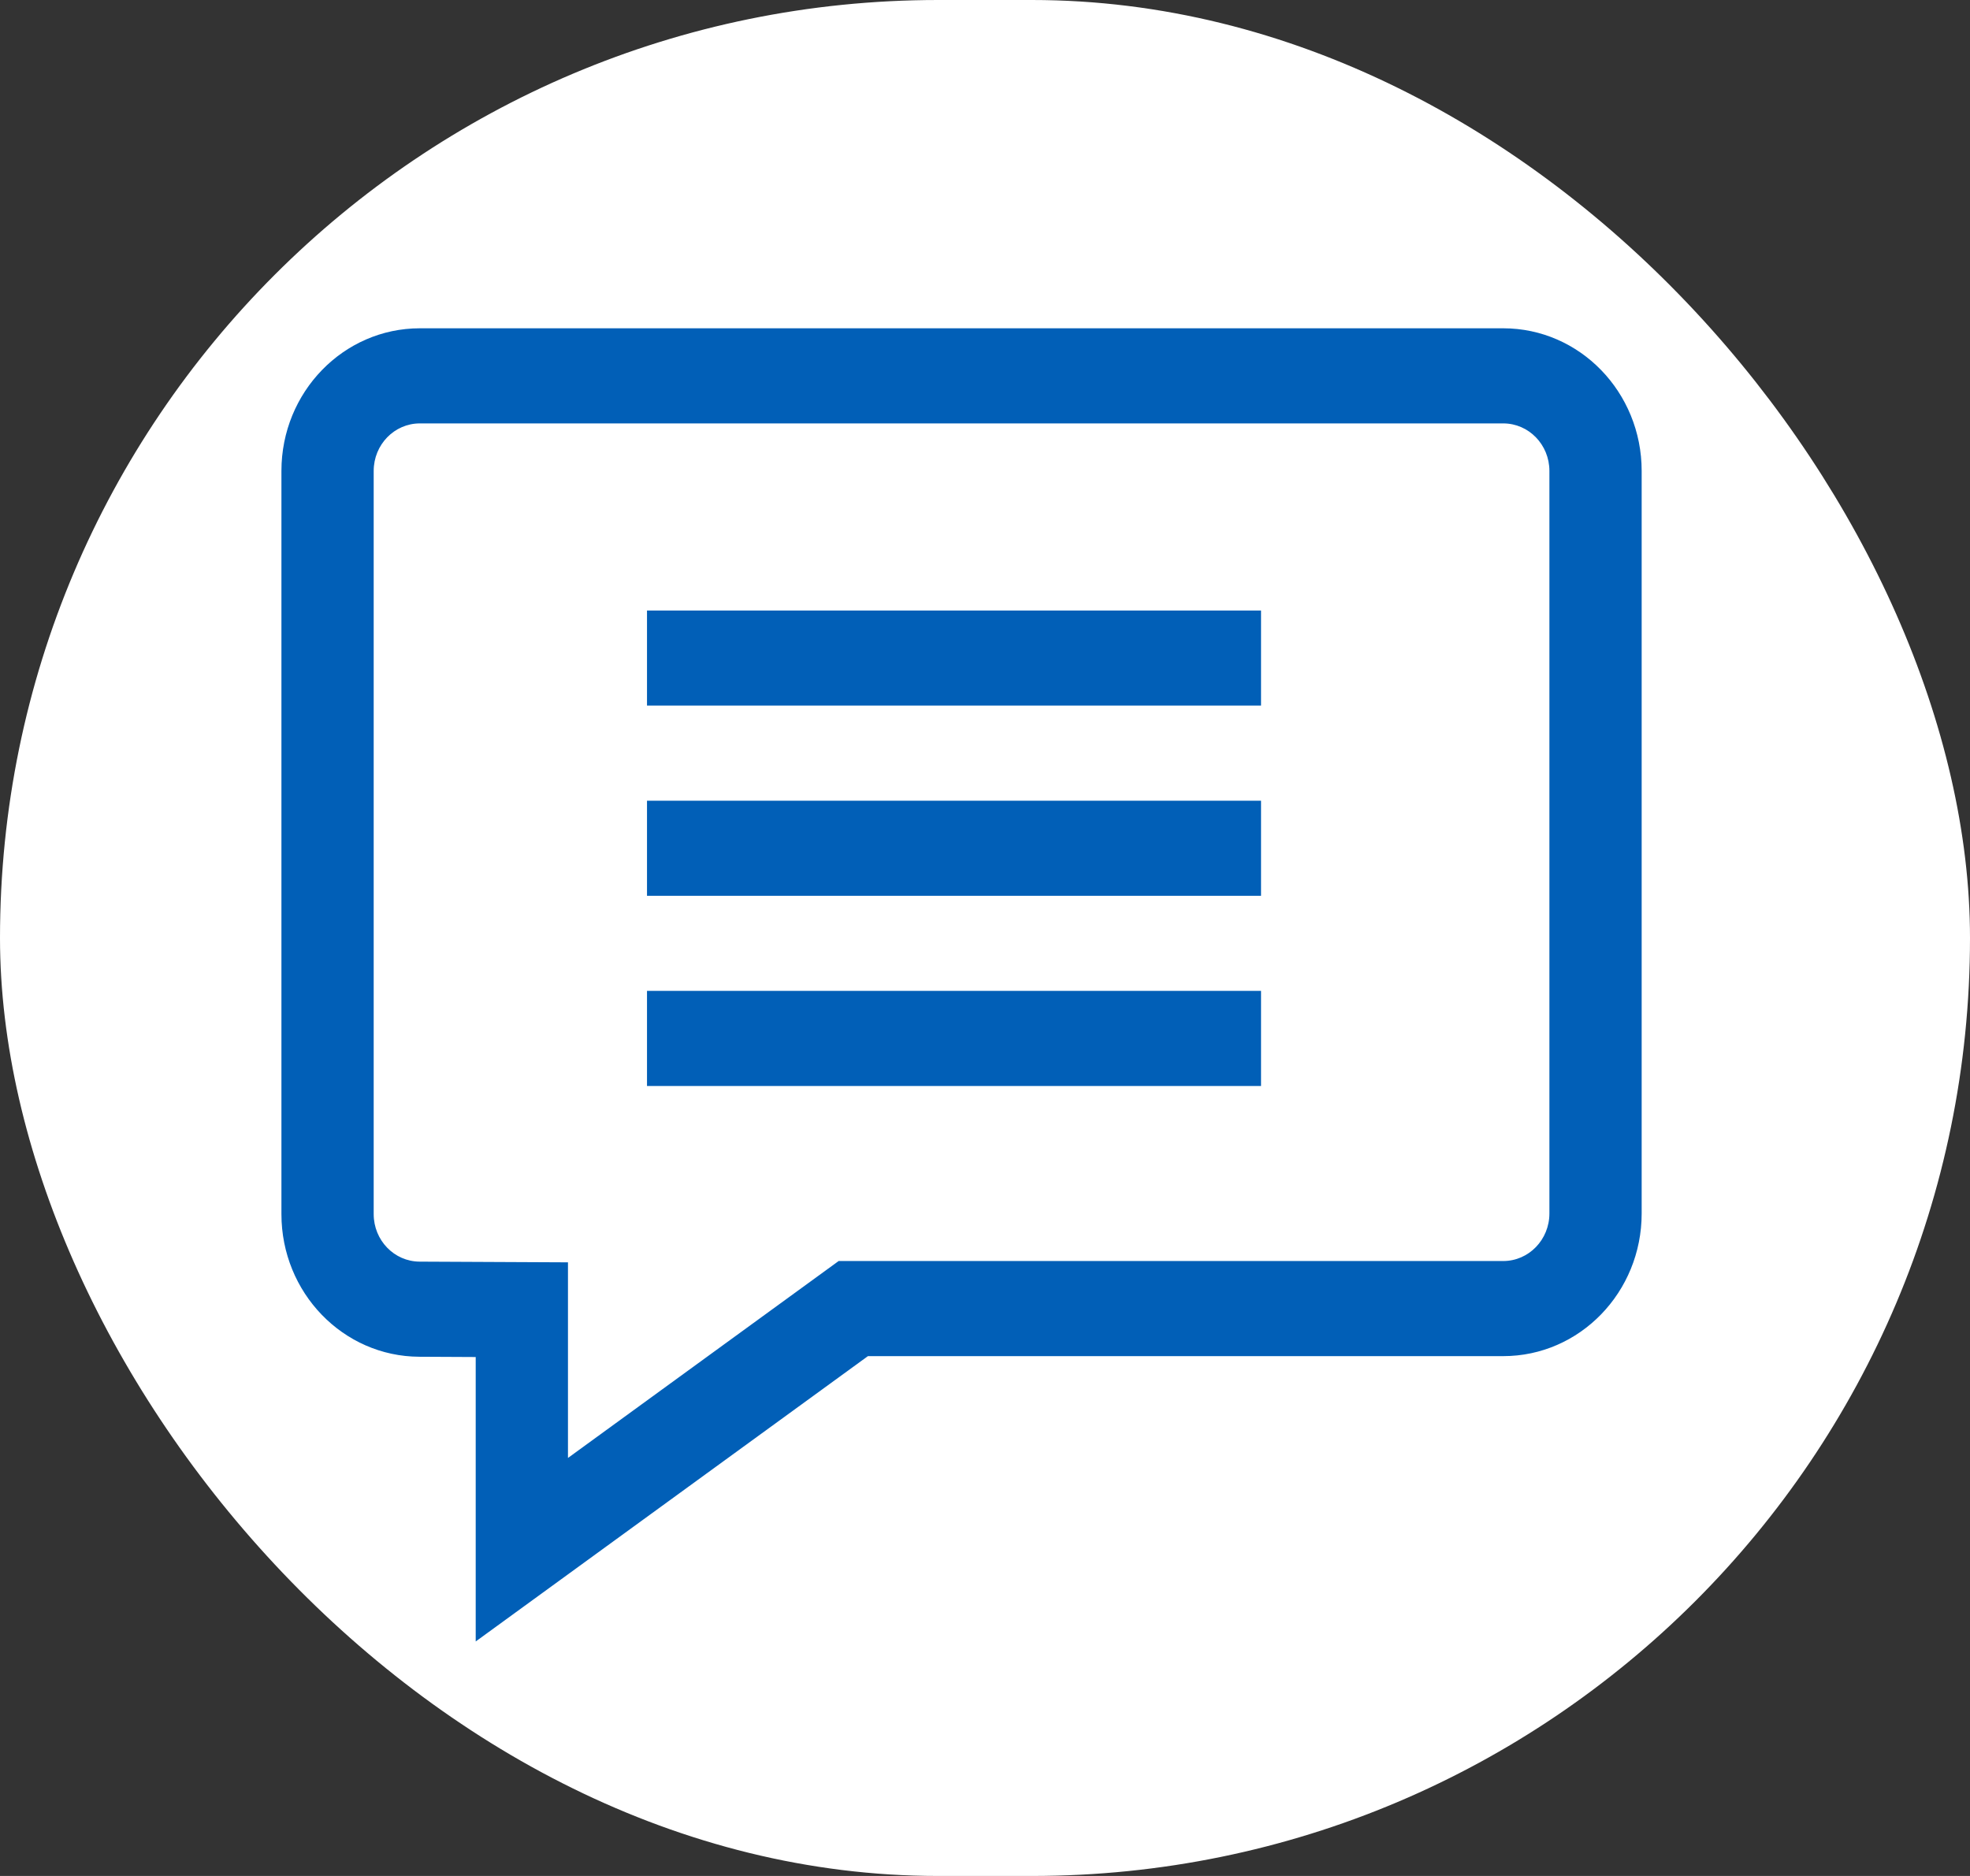
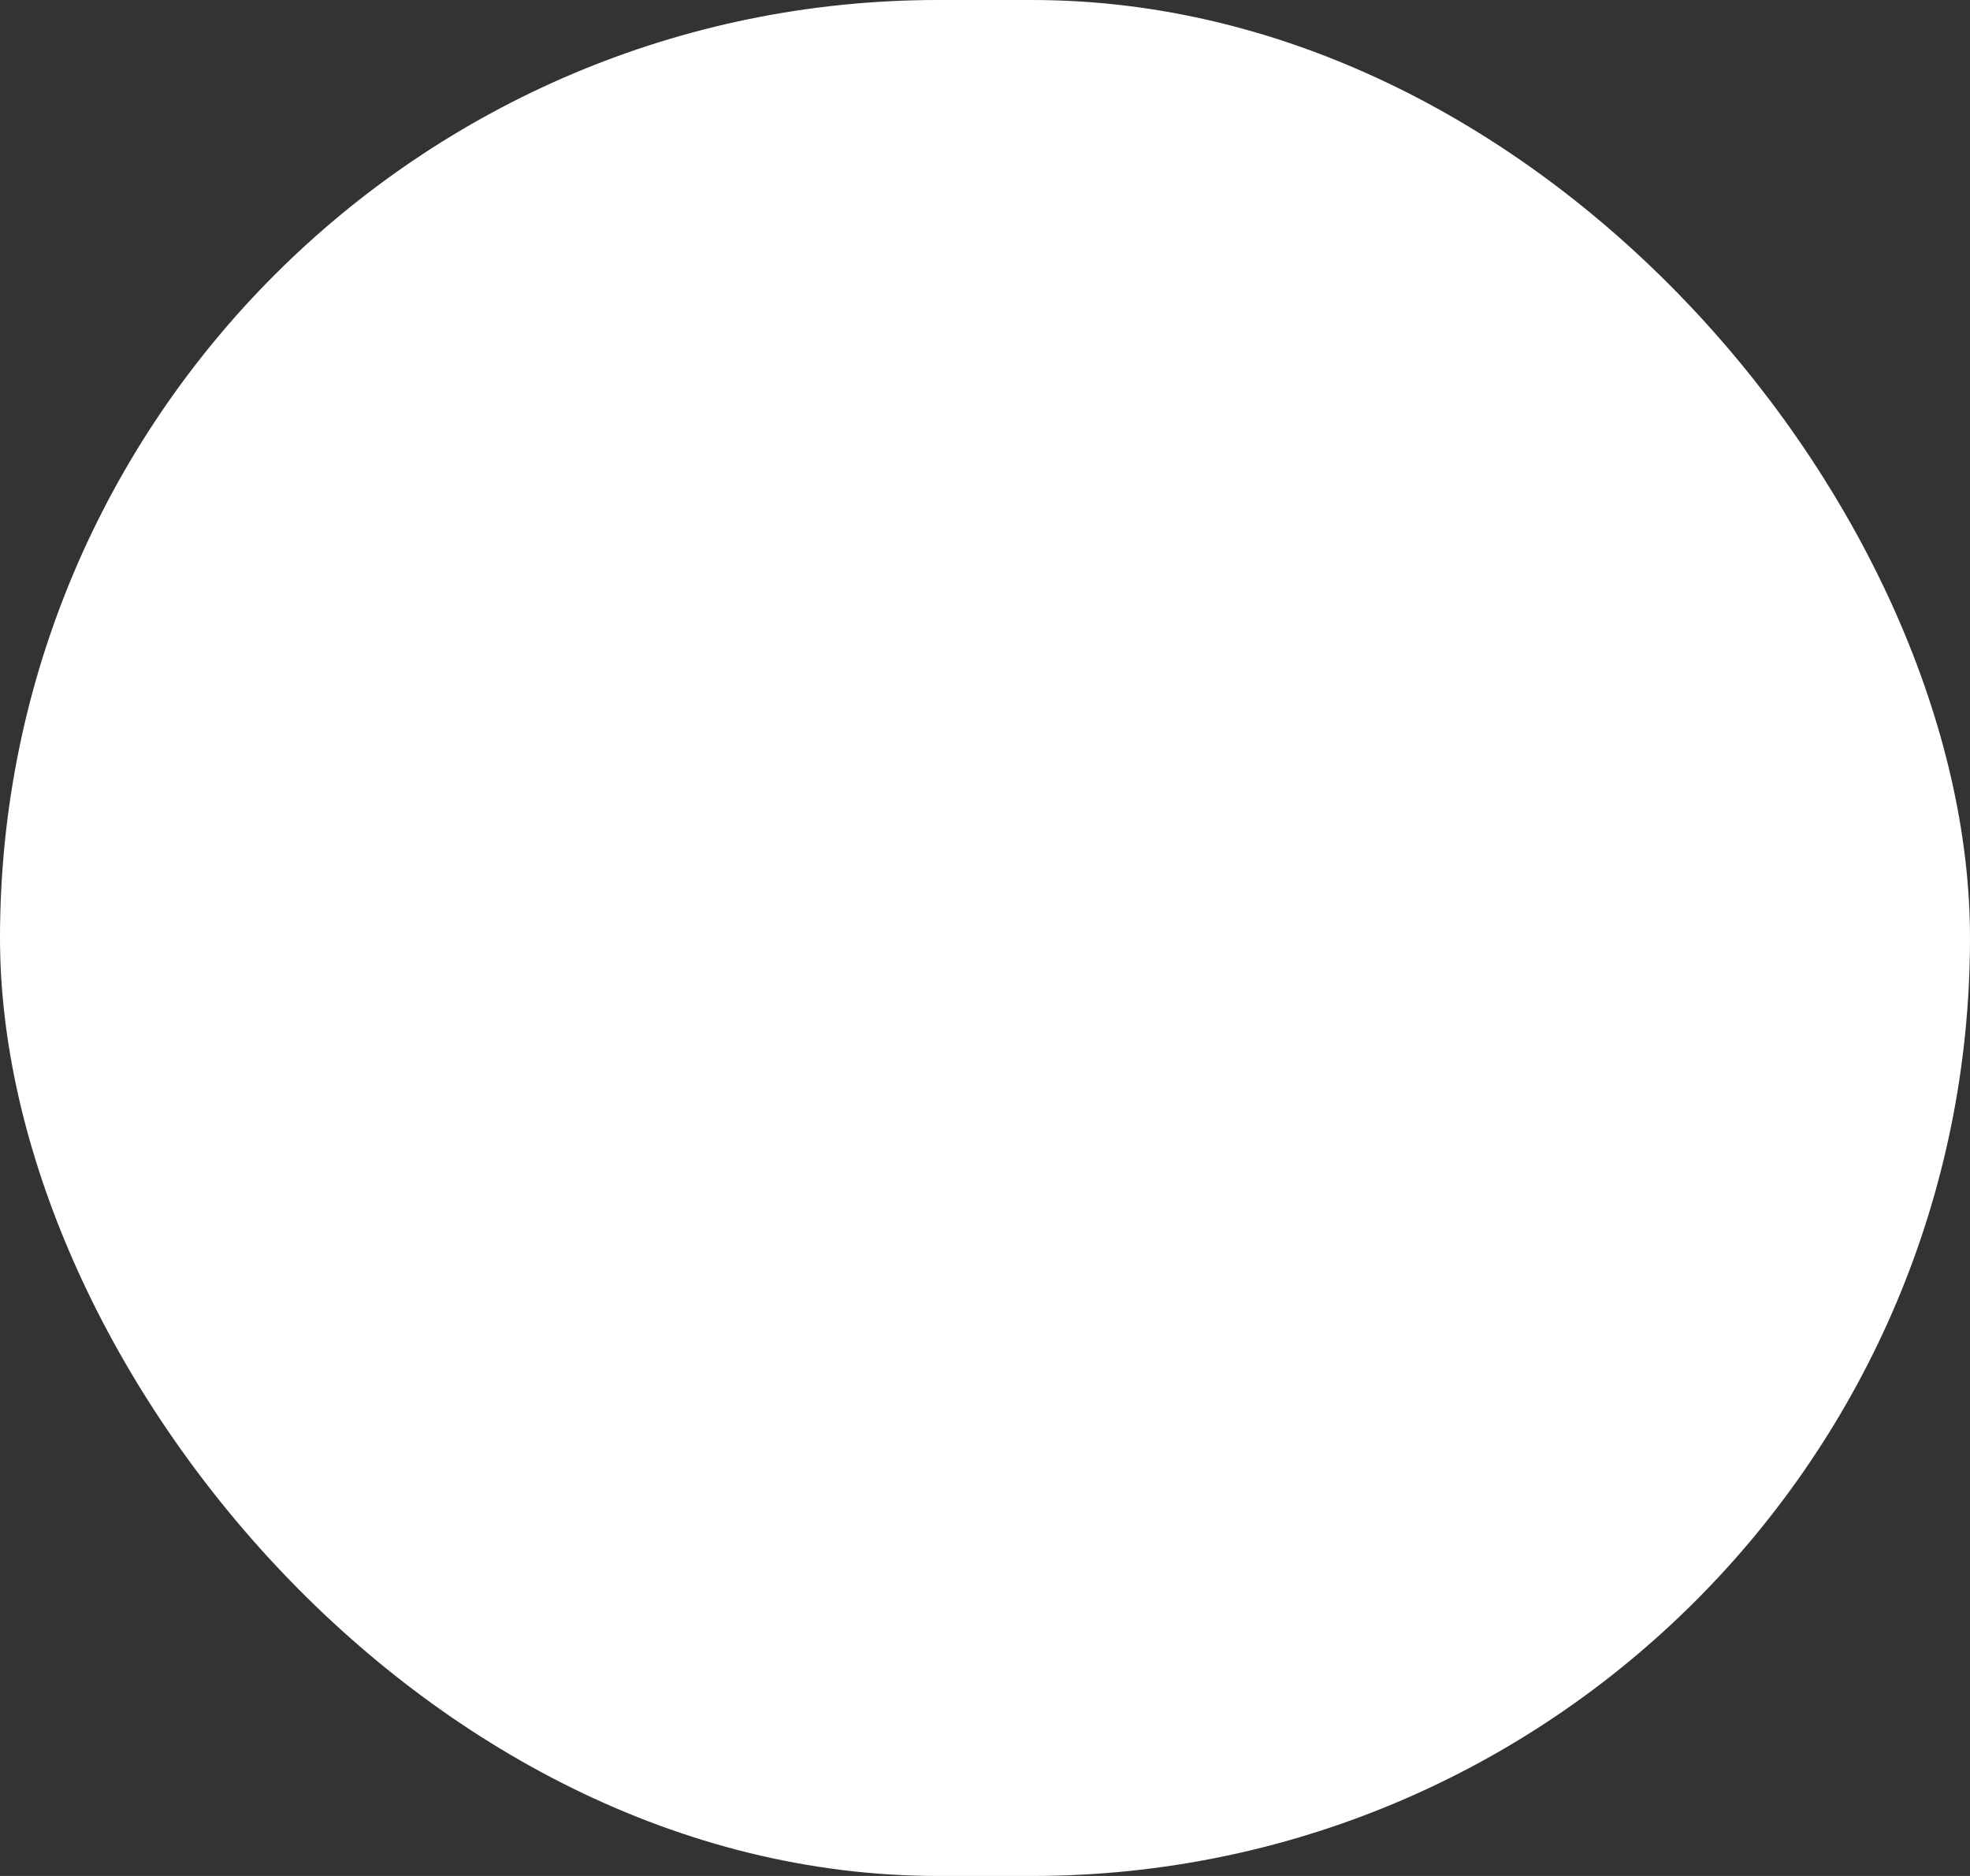
<svg xmlns="http://www.w3.org/2000/svg" width="42px" height="40px" viewBox="0 0 42 40" version="1.1">
  <rect x="0" y="0" width="42" height="40" fill="#333333" stroke="none" />
  <title>Icon with white</title>
  <desc>Created with Sketch.</desc>
  <g id="Page-1" stroke="none" stroke-width="1" fill="none" fill-rule="evenodd">
    <g id="Icon-with-white">
      <rect id="Rectangle-Copy" fill="#FFFFFF" x="0" y="0" width="42" height="40" rx="20" />
-       <path d="M32.049,7 C33.679,7 35,8.362 35,10.041 L35,25.874 C35,27.554 33.679,28.916 32.049,28.916 L18.504,28.916 L10.142,35 L10.142,28.935 L8.938,28.929 C7.313,28.922 6,27.562 6,25.888 L6,10.041 C6,8.362 7.321,7 8.951,7 L32.049,7 Z M32.049,9.028 L8.951,9.028 C8.408,9.028 7.967,9.481 7.967,10.041 L7.967,25.888 C7.967,26.446 8.405,26.899 8.947,26.901 L12.109,26.916 L12.109,31.087 L17.88,26.888 L32.049,26.888 C32.592,26.888 33.033,26.434 33.033,25.874 L33.033,10.041 C33.033,9.481 32.592,9.028 32.049,9.028 Z M26.885,21.128 L26.885,23.156 L13.794,23.156 L13.794,21.128 L26.885,21.128 Z M26.885,17.073 L26.885,19.101 L13.794,19.101 L13.794,17.073 L26.885,17.073 Z M26.885,13.018 L26.885,15.045 L13.794,15.045 L13.794,13.018 L26.885,13.018 Z" id="Combined-Shape" fill="#015FB7" fill-rule="nonzero" />
    </g>
  </g>
</svg>